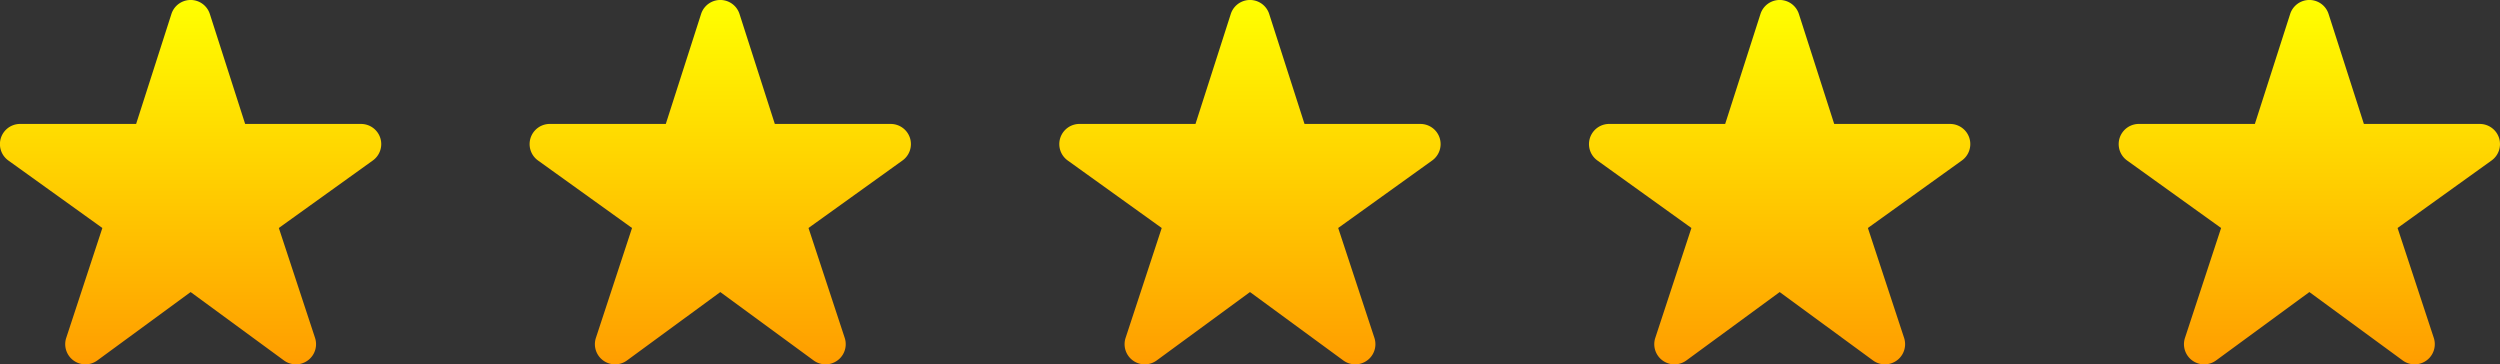
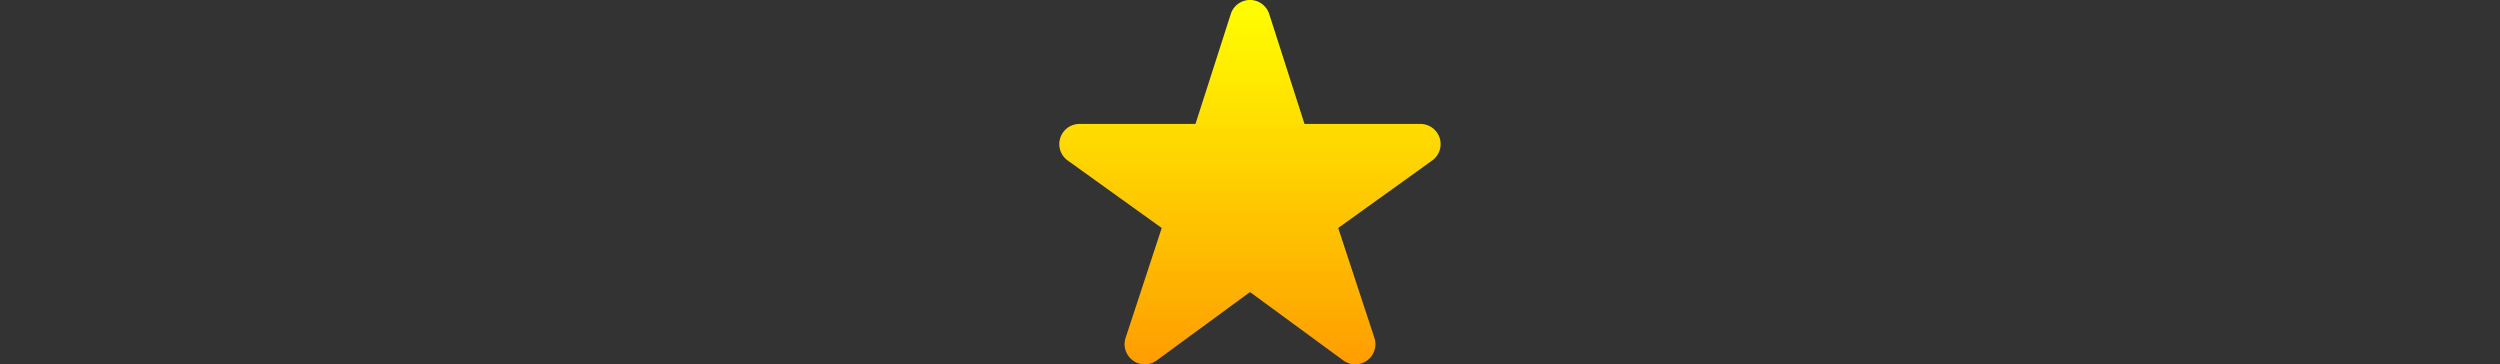
<svg xmlns="http://www.w3.org/2000/svg" width="149.573" height="21.799" viewBox="0 0 149.573 21.799">
  <rect x="0" y="0" width="149.573" height="21.799" fill="#333333" stroke="none" />
  <defs>
    <linearGradient id="linear-gradient" x1="0.5" x2="0.5" y2="1" gradientUnits="objectBoundingBox">
      <stop offset="0" stop-color="#ff0" />
      <stop offset="1" stop-color="#ff9d00" />
    </linearGradient>
  </defs>
  <g id="star_5" transform="translate(-592 -8618.701)">
-     <path id="パス_263" data-name="パス 263" d="M22.752,19.6a1.208,1.208,0,0,0-1.149-.837H14.667l-2.112-6.577a1.207,1.207,0,0,0-2.3,0L8.144,18.762H1.208A1.207,1.207,0,0,0,.5,20.95l5.624,4.038L3.963,31.56a1.207,1.207,0,0,0,1.86,1.352l5.582-4.091,5.583,4.091a1.207,1.207,0,0,0,1.86-1.352l-2.166-6.573,5.624-4.038A1.207,1.207,0,0,0,22.752,19.6Z" transform="translate(592 8607.354)" fill="url(#linear-gradient)" />
-     <path id="パス_263-2" data-name="パス 263" d="M22.752,19.6a1.208,1.208,0,0,0-1.149-.837H14.667l-2.112-6.577a1.207,1.207,0,0,0-2.3,0L8.144,18.762H1.208A1.207,1.207,0,0,0,.5,20.95l5.624,4.038L3.963,31.56a1.207,1.207,0,0,0,1.86,1.352l5.582-4.091,5.583,4.091a1.207,1.207,0,0,0,1.86-1.352l-2.166-6.573,5.624-4.038A1.207,1.207,0,0,0,22.752,19.6Z" transform="translate(623.69 8607.354)" fill="url(#linear-gradient)" />
    <path id="パス_263-3" data-name="パス 263" d="M22.752,19.6a1.208,1.208,0,0,0-1.149-.837H14.667l-2.112-6.577a1.207,1.207,0,0,0-2.3,0L8.144,18.762H1.208A1.207,1.207,0,0,0,.5,20.95l5.624,4.038L3.963,31.56a1.207,1.207,0,0,0,1.86,1.352l5.582-4.091,5.583,4.091a1.207,1.207,0,0,0,1.86-1.352l-2.166-6.573,5.624-4.038A1.207,1.207,0,0,0,22.752,19.6Z" transform="translate(655.381 8607.354)" fill="url(#linear-gradient)" />
-     <path id="パス_263-4" data-name="パス 263" d="M22.752,19.6a1.208,1.208,0,0,0-1.149-.837H14.667l-2.112-6.577a1.207,1.207,0,0,0-2.3,0L8.144,18.762H1.208A1.207,1.207,0,0,0,.5,20.95l5.624,4.038L3.963,31.56a1.207,1.207,0,0,0,1.86,1.352l5.582-4.091,5.583,4.091a1.207,1.207,0,0,0,1.86-1.352l-2.166-6.573,5.624-4.038A1.207,1.207,0,0,0,22.752,19.6Z" transform="translate(687.072 8607.354)" fill="url(#linear-gradient)" />
-     <path id="パス_263-5" data-name="パス 263" d="M22.752,19.6a1.208,1.208,0,0,0-1.149-.837H14.667l-2.112-6.577a1.207,1.207,0,0,0-2.3,0L8.144,18.762H1.208A1.207,1.207,0,0,0,.5,20.95l5.624,4.038L3.963,31.56a1.207,1.207,0,0,0,1.86,1.352l5.582-4.091,5.583,4.091a1.207,1.207,0,0,0,1.86-1.352l-2.166-6.573,5.624-4.038A1.207,1.207,0,0,0,22.752,19.6Z" transform="translate(718.763 8607.354)" fill="url(#linear-gradient)" />
  </g>
</svg>